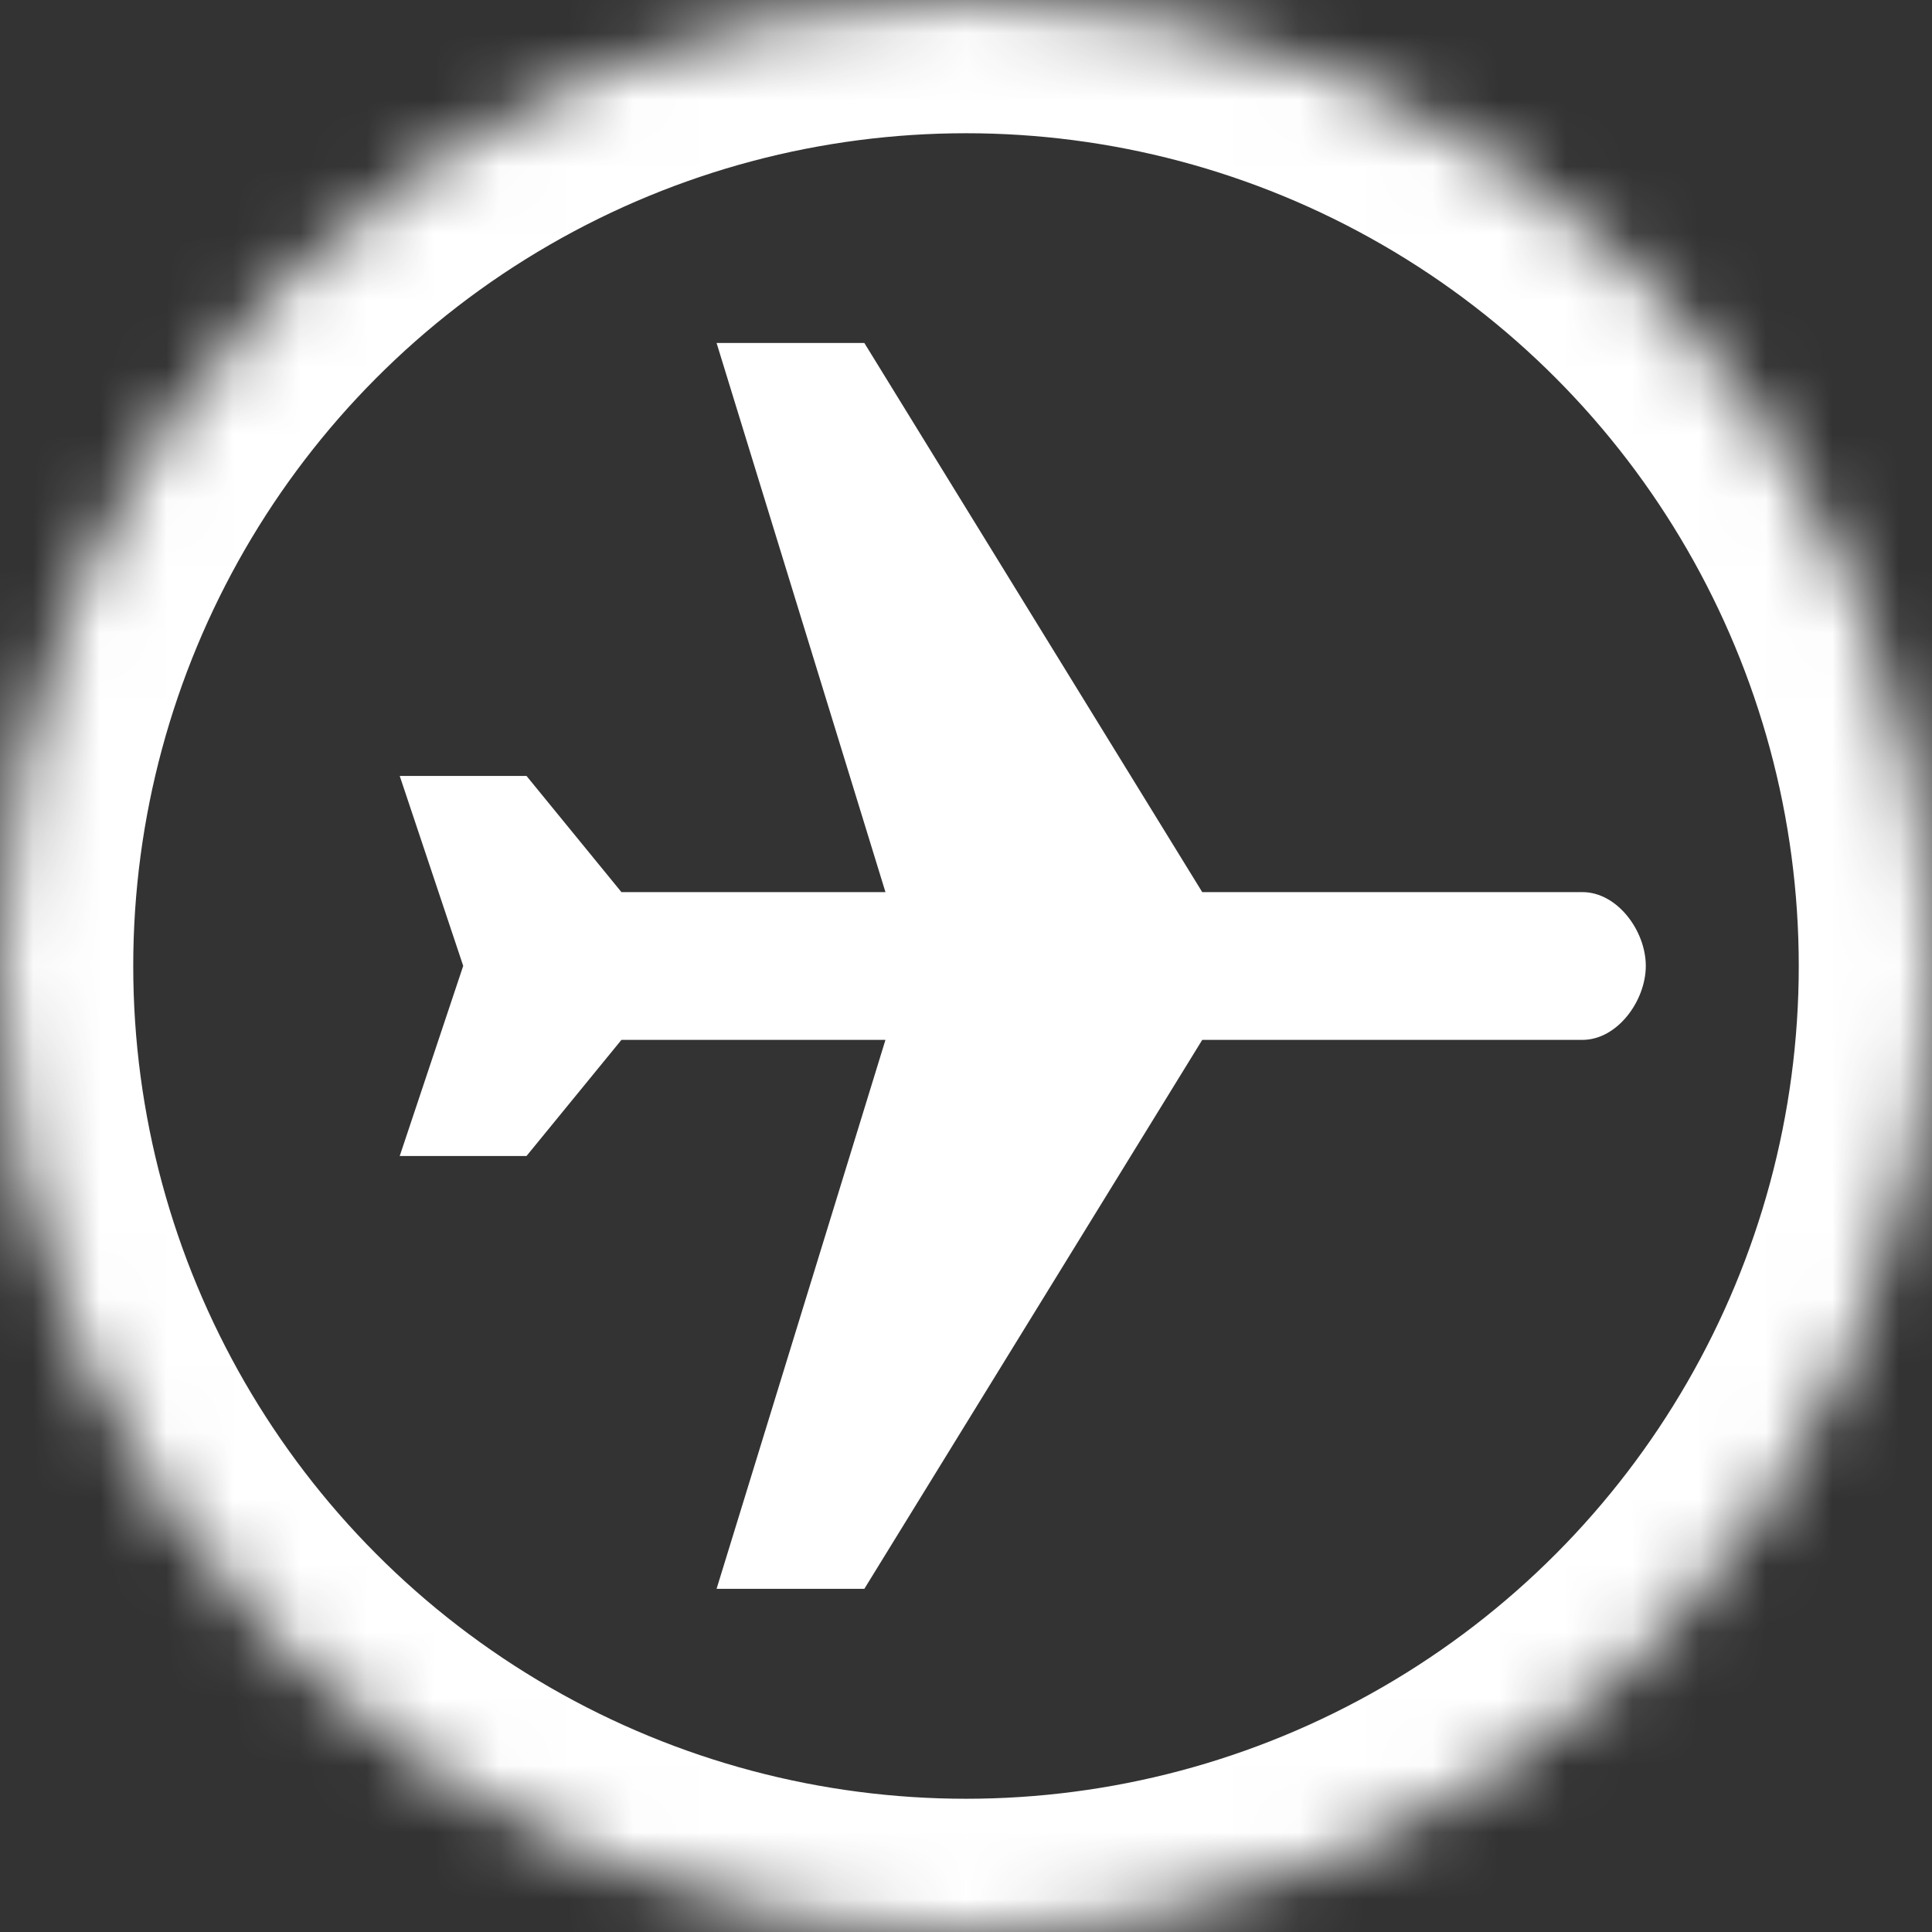
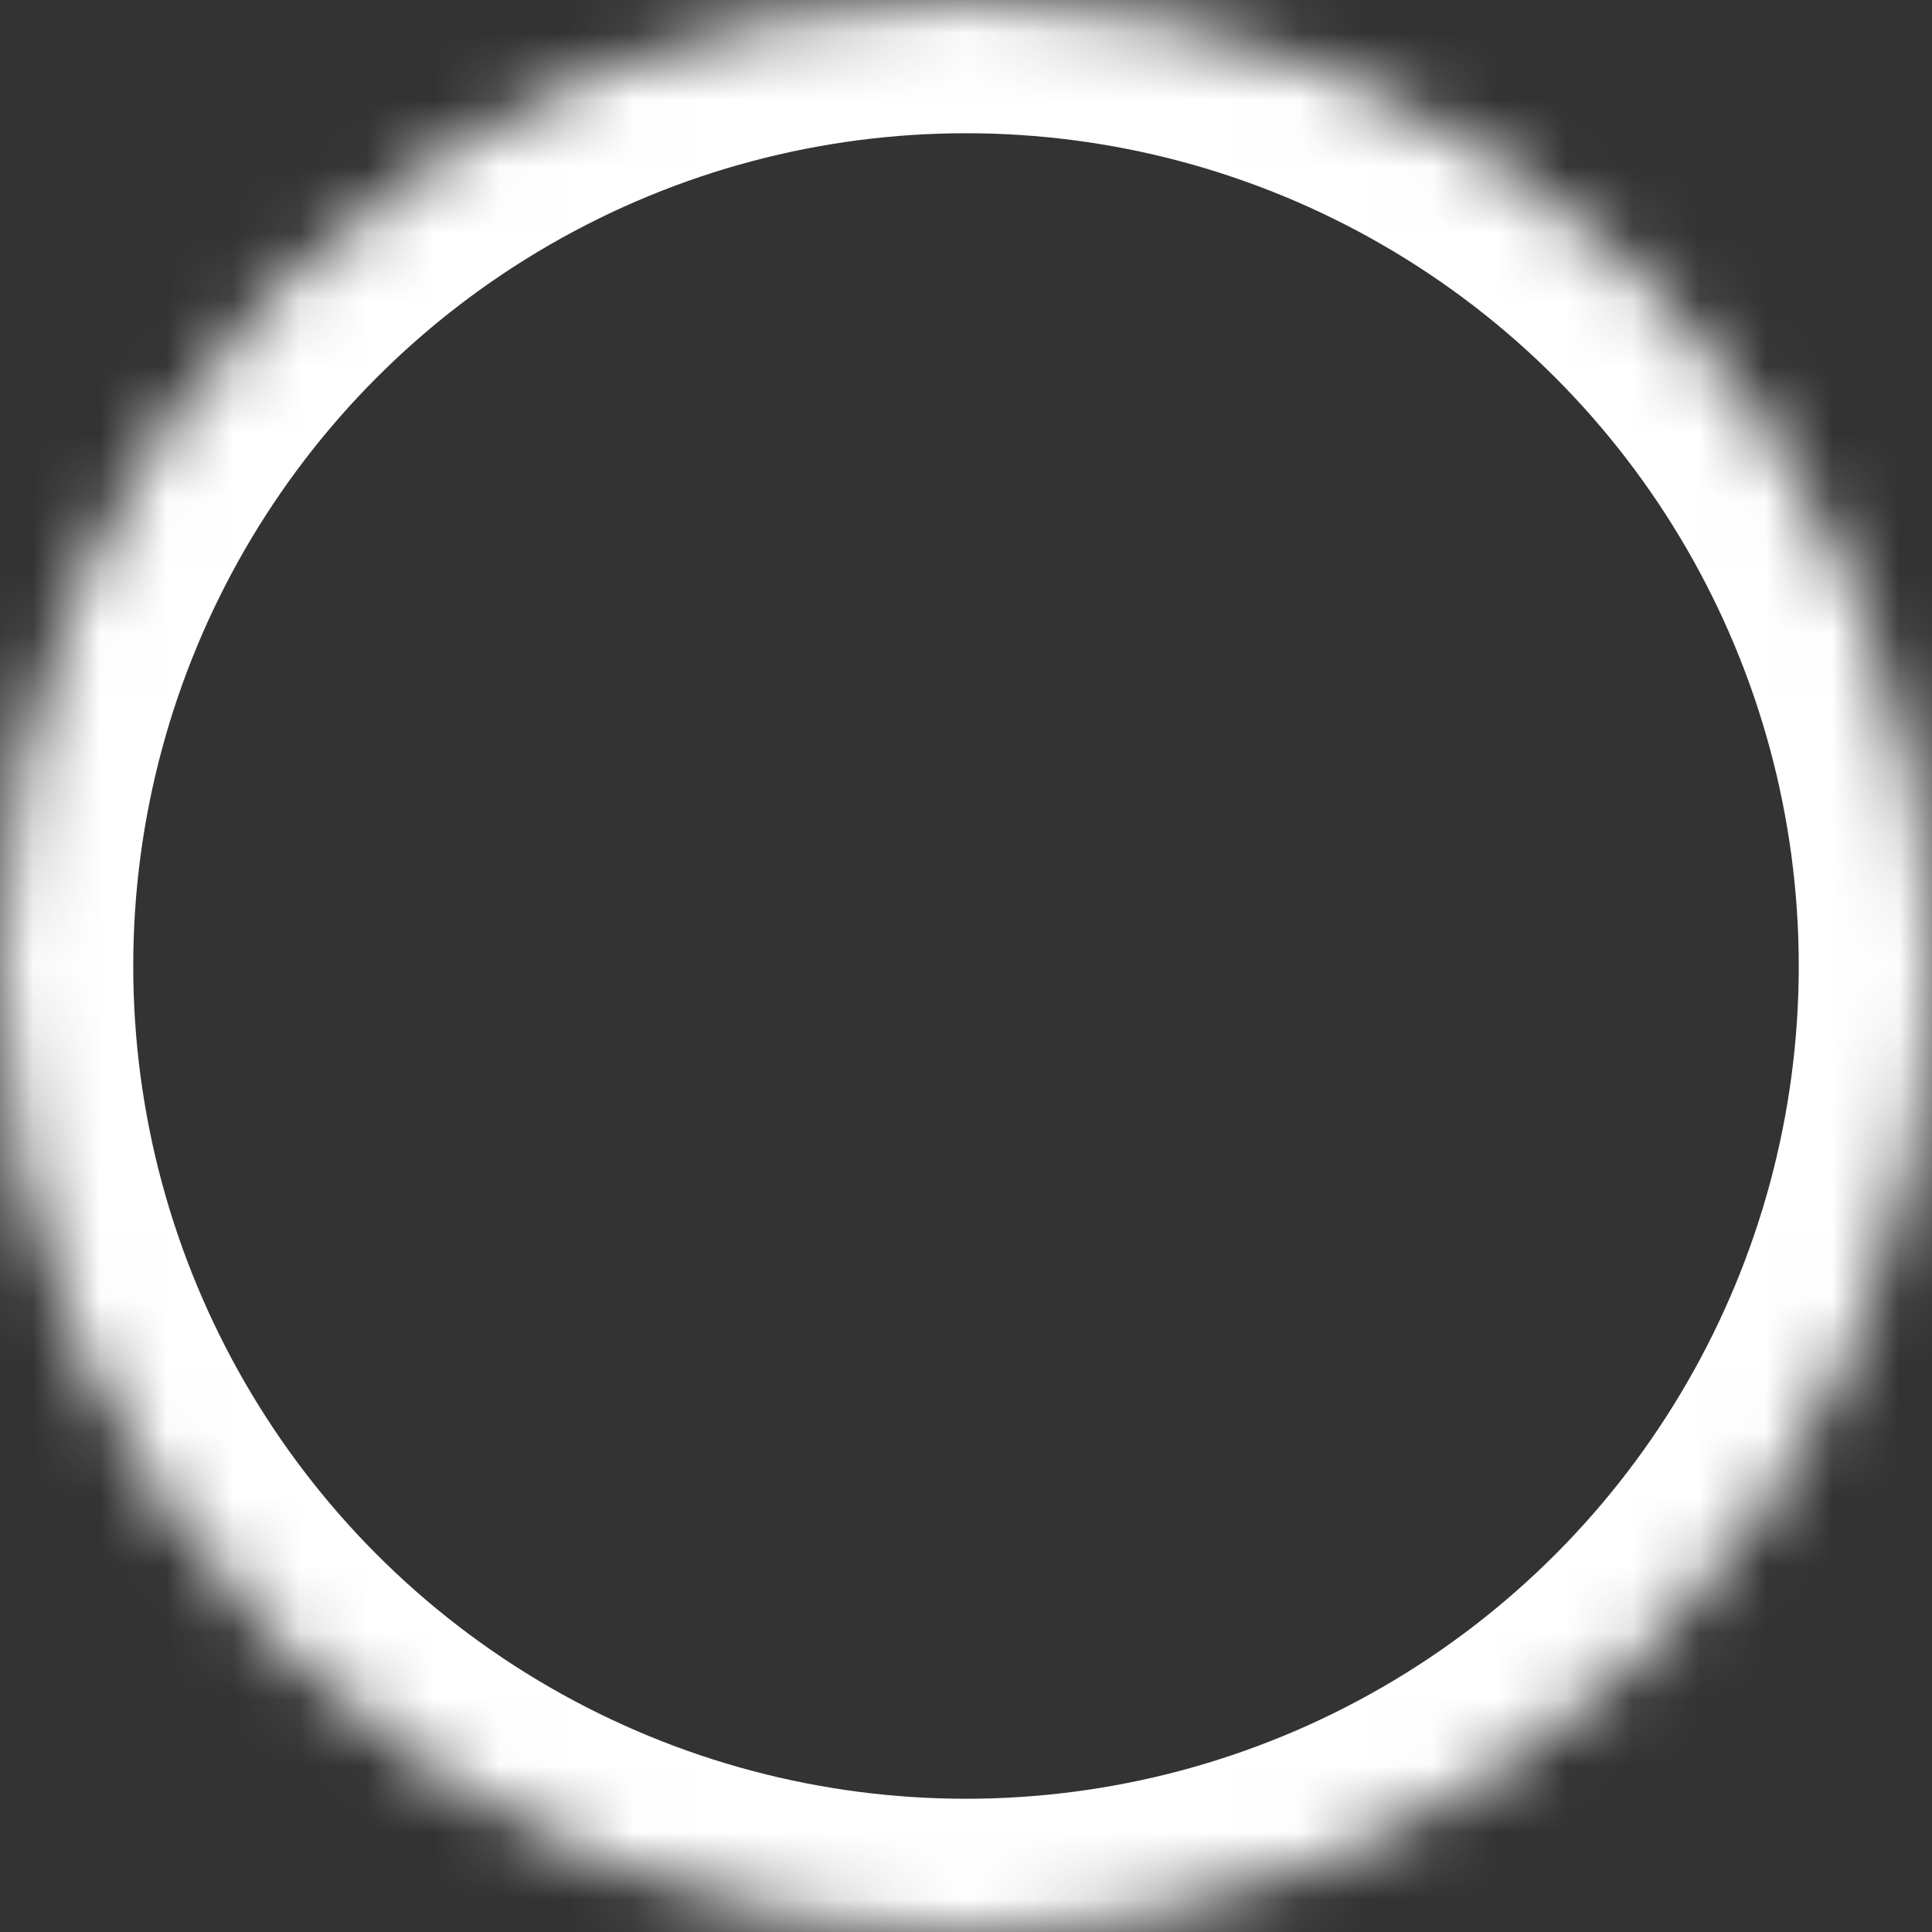
<svg xmlns="http://www.w3.org/2000/svg" xmlns:xlink="http://www.w3.org/1999/xlink" width="29px" height="29px" viewBox="0 0 29 29" version="1.1">
  <rect x="0" y="0" width="29" height="29" fill="#333333" stroke="none" />
  <title>Icon/Monitor/Airport</title>
  <desc>Created with Sketch.</desc>
  <defs>
    <circle id="path-1" cx="14.5" cy="14.5" r="14.5" />
    <mask id="mask-2" maskContentUnits="userSpaceOnUse" maskUnits="objectBoundingBox" x="0" y="0" width="29" height="29" fill="white">
      <use xlink:href="#path-1" />
    </mask>
  </defs>
  <g id="Symbols" stroke="none" stroke-width="1" fill="none" fill-rule="evenodd">
    <g id="Icon/Monitor/Airport">
      <g id="Group">
        <use id="Oval-86" stroke="#FFFFFF" mask="url(#mask-2)" stroke-width="4" xlink:href="#path-1" />
-         <path d="M13.291,13.391 L10.756,5.148 L12.974,5.148 L18.046,13.391 L23.753,13.391 C24.277,13.391 24.704,13.973 24.704,14.498 C24.704,15.023 24.277,15.609 23.753,15.609 L18.046,15.609 L12.974,23.849 L10.756,23.849 L13.291,15.609 L9.328,15.609 L7.903,17.352 L6,17.352 L6.953,14.498 L6,11.647 L7.903,11.647 L9.328,13.391 L13.291,13.391 Z" id="Fill-1" fill="#FFFFFF" />
      </g>
    </g>
  </g>
</svg>